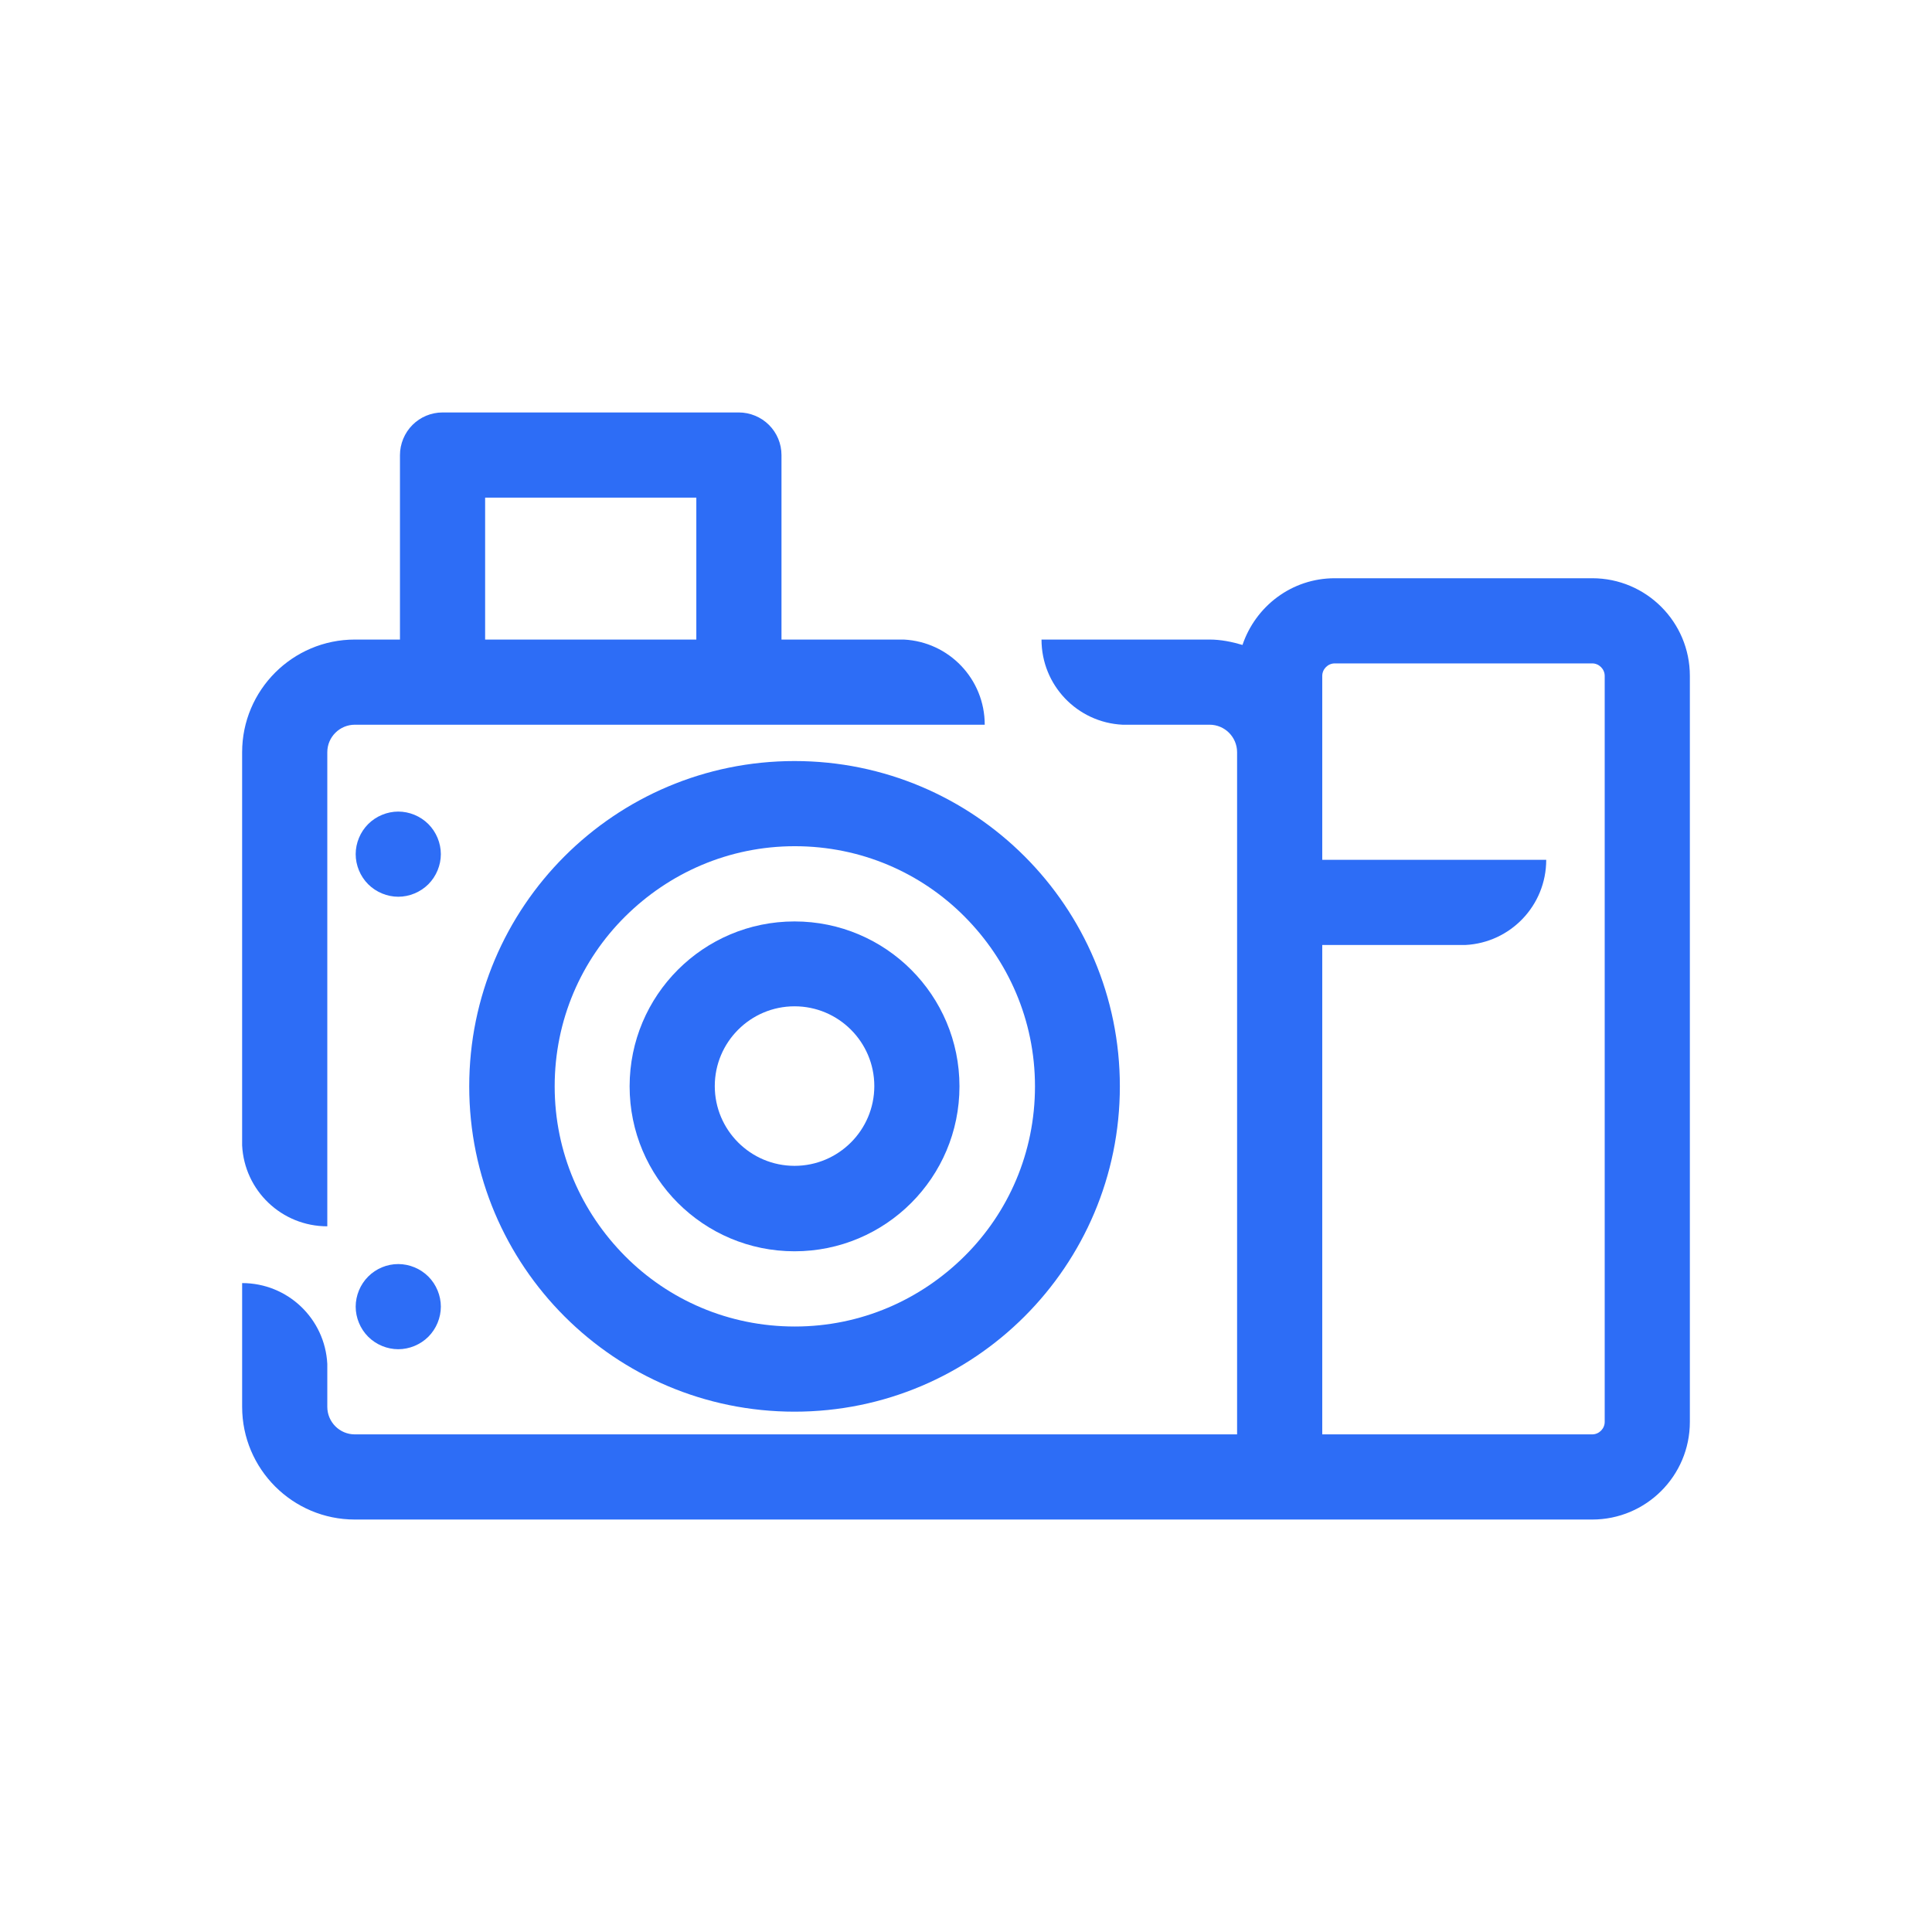
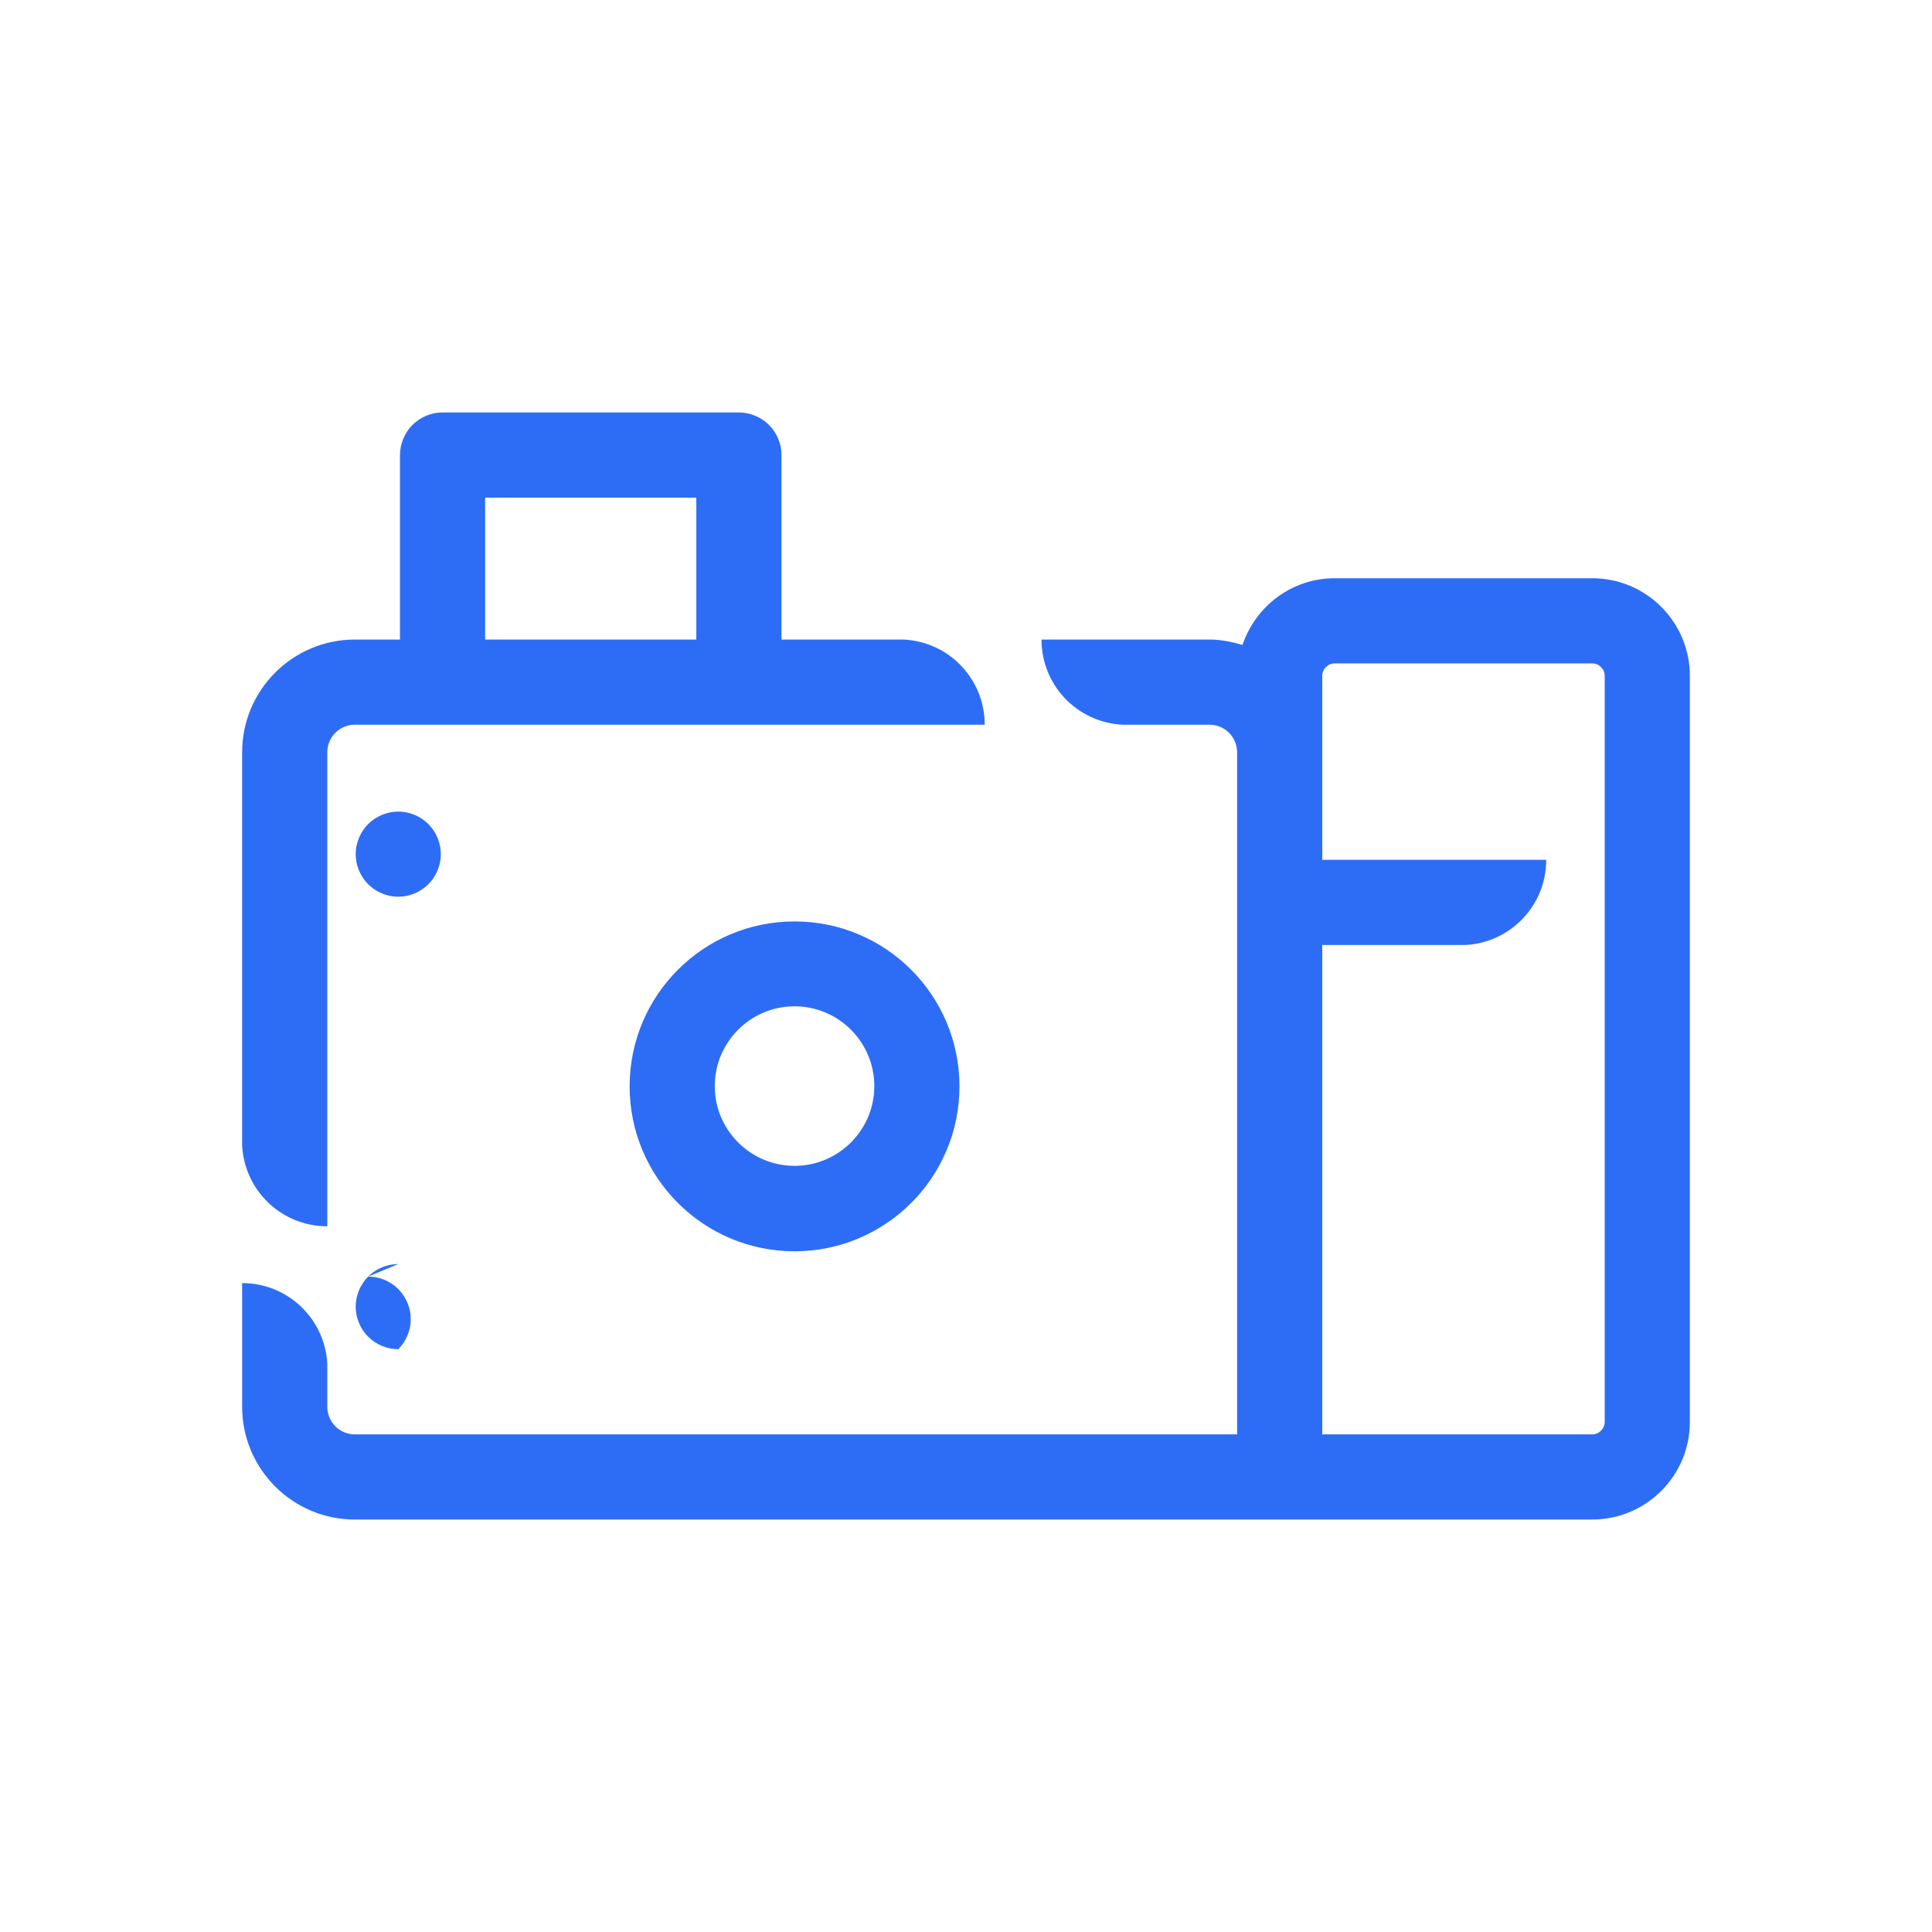
<svg xmlns="http://www.w3.org/2000/svg" id="ICONOS_SURA" viewBox="0 0 68.06 68.06">
  <defs>
    <style>
      .cls-1 {
        fill: #2d6df6;
        stroke-width: 0px;
      }
    </style>
  </defs>
  <path class="cls-1" d="m11.53,43.2v-16.7c0-.54.44-.97.97-.97h22.19c0-1.61-1.26-2.92-2.85-3h-4.31v-6.5c0-.4-.16-.78-.44-1.06s-.67-.44-1.06-.44h-10.44c-.4,0-.78.16-1.06.44-.28.28-.44.67-.44,1.06v6.5h-1.59c-2.19,0-3.97,1.78-3.97,3.97v13.85h0c.08,1.59,1.39,2.85,3,2.85Zm5.56-25.67h7.44v5h-7.44v-5Z" />
  <path class="cls-1" d="m56.09,20.37h-9.07c-1.52,0-2.79.99-3.25,2.35-.37-.11-.76-.19-1.16-.19h-5.92c0,1.61,1.26,2.92,2.85,3h3.07c.54,0,.97.44.97.97v24.03H12.5c-.54,0-.97-.44-.97-.97v-1.36h0v-.15h0c-.08-1.59-1.39-2.85-3-2.85v4.36c0,2.19,1.78,3.97,3.97,3.97h43.59c1.9,0,3.44-1.54,3.44-3.44v-26.28c0-1.9-1.54-3.44-3.44-3.44Zm.44,29.72c0,.24-.2.44-.44.44h-9.51v-17.24h5.04c1.59-.08,2.85-1.39,2.85-3h-7.89v-6.48c0-.24.2-.44.44-.44h9.07c.24,0,.44.2.44.44v26.28Z" />
-   <path class="cls-1" d="m16.53,38.27c0,6.33,5.13,11.46,11.46,11.46,6.33,0,11.46-5.13,11.46-11.46,0-6.33-5.13-11.46-11.46-11.46-6.33,0-11.46,5.13-11.46,11.46Zm17.45-5.98c1.53,1.54,2.48,3.64,2.48,5.98,0,2.34-.94,4.45-2.48,5.98-1.54,1.53-3.64,2.48-5.98,2.48-2.34,0-4.45-.94-5.98-2.48-1.53-1.54-2.48-3.64-2.48-5.98,0-2.34.94-4.45,2.48-5.98,1.54-1.53,3.64-2.48,5.98-2.48,2.34,0,4.45.94,5.98,2.48Z" />
  <path class="cls-1" d="m27.99,44.08c3.21,0,5.81-2.6,5.81-5.81,0-3.21-2.6-5.81-5.81-5.81-3.21,0-5.81,2.6-5.81,5.81,0,3.21,2.6,5.81,5.81,5.81Zm0-8.63c1.55,0,2.81,1.26,2.81,2.81,0,1.55-1.26,2.81-2.81,2.81-1.55,0-2.81-1.26-2.81-2.81,0-1.55,1.26-2.81,2.81-2.81Z" />
  <path class="cls-1" d="m15.09,29.03c-.28-.28-.67-.44-1.06-.44s-.78.16-1.06.44-.44.67-.44,1.06.16.78.44,1.06c.28.28.67.44,1.06.44s.78-.16,1.06-.44c.28-.28.44-.67.44-1.06s-.16-.78-.44-1.06Z" />
-   <path class="cls-1" d="m14.03,44.53c-.4,0-.78.16-1.06.44s-.44.67-.44,1.06.16.78.44,1.06c.28.28.67.44,1.06.44s.78-.16,1.06-.44c.28-.28.44-.67.44-1.06s-.16-.78-.44-1.06-.67-.44-1.06-.44Z" />
+   <path class="cls-1" d="m14.03,44.53c-.4,0-.78.16-1.06.44s-.44.67-.44,1.06.16.78.44,1.06c.28.28.67.44,1.06.44c.28-.28.44-.67.44-1.06s-.16-.78-.44-1.06-.67-.44-1.06-.44Z" />
</svg>